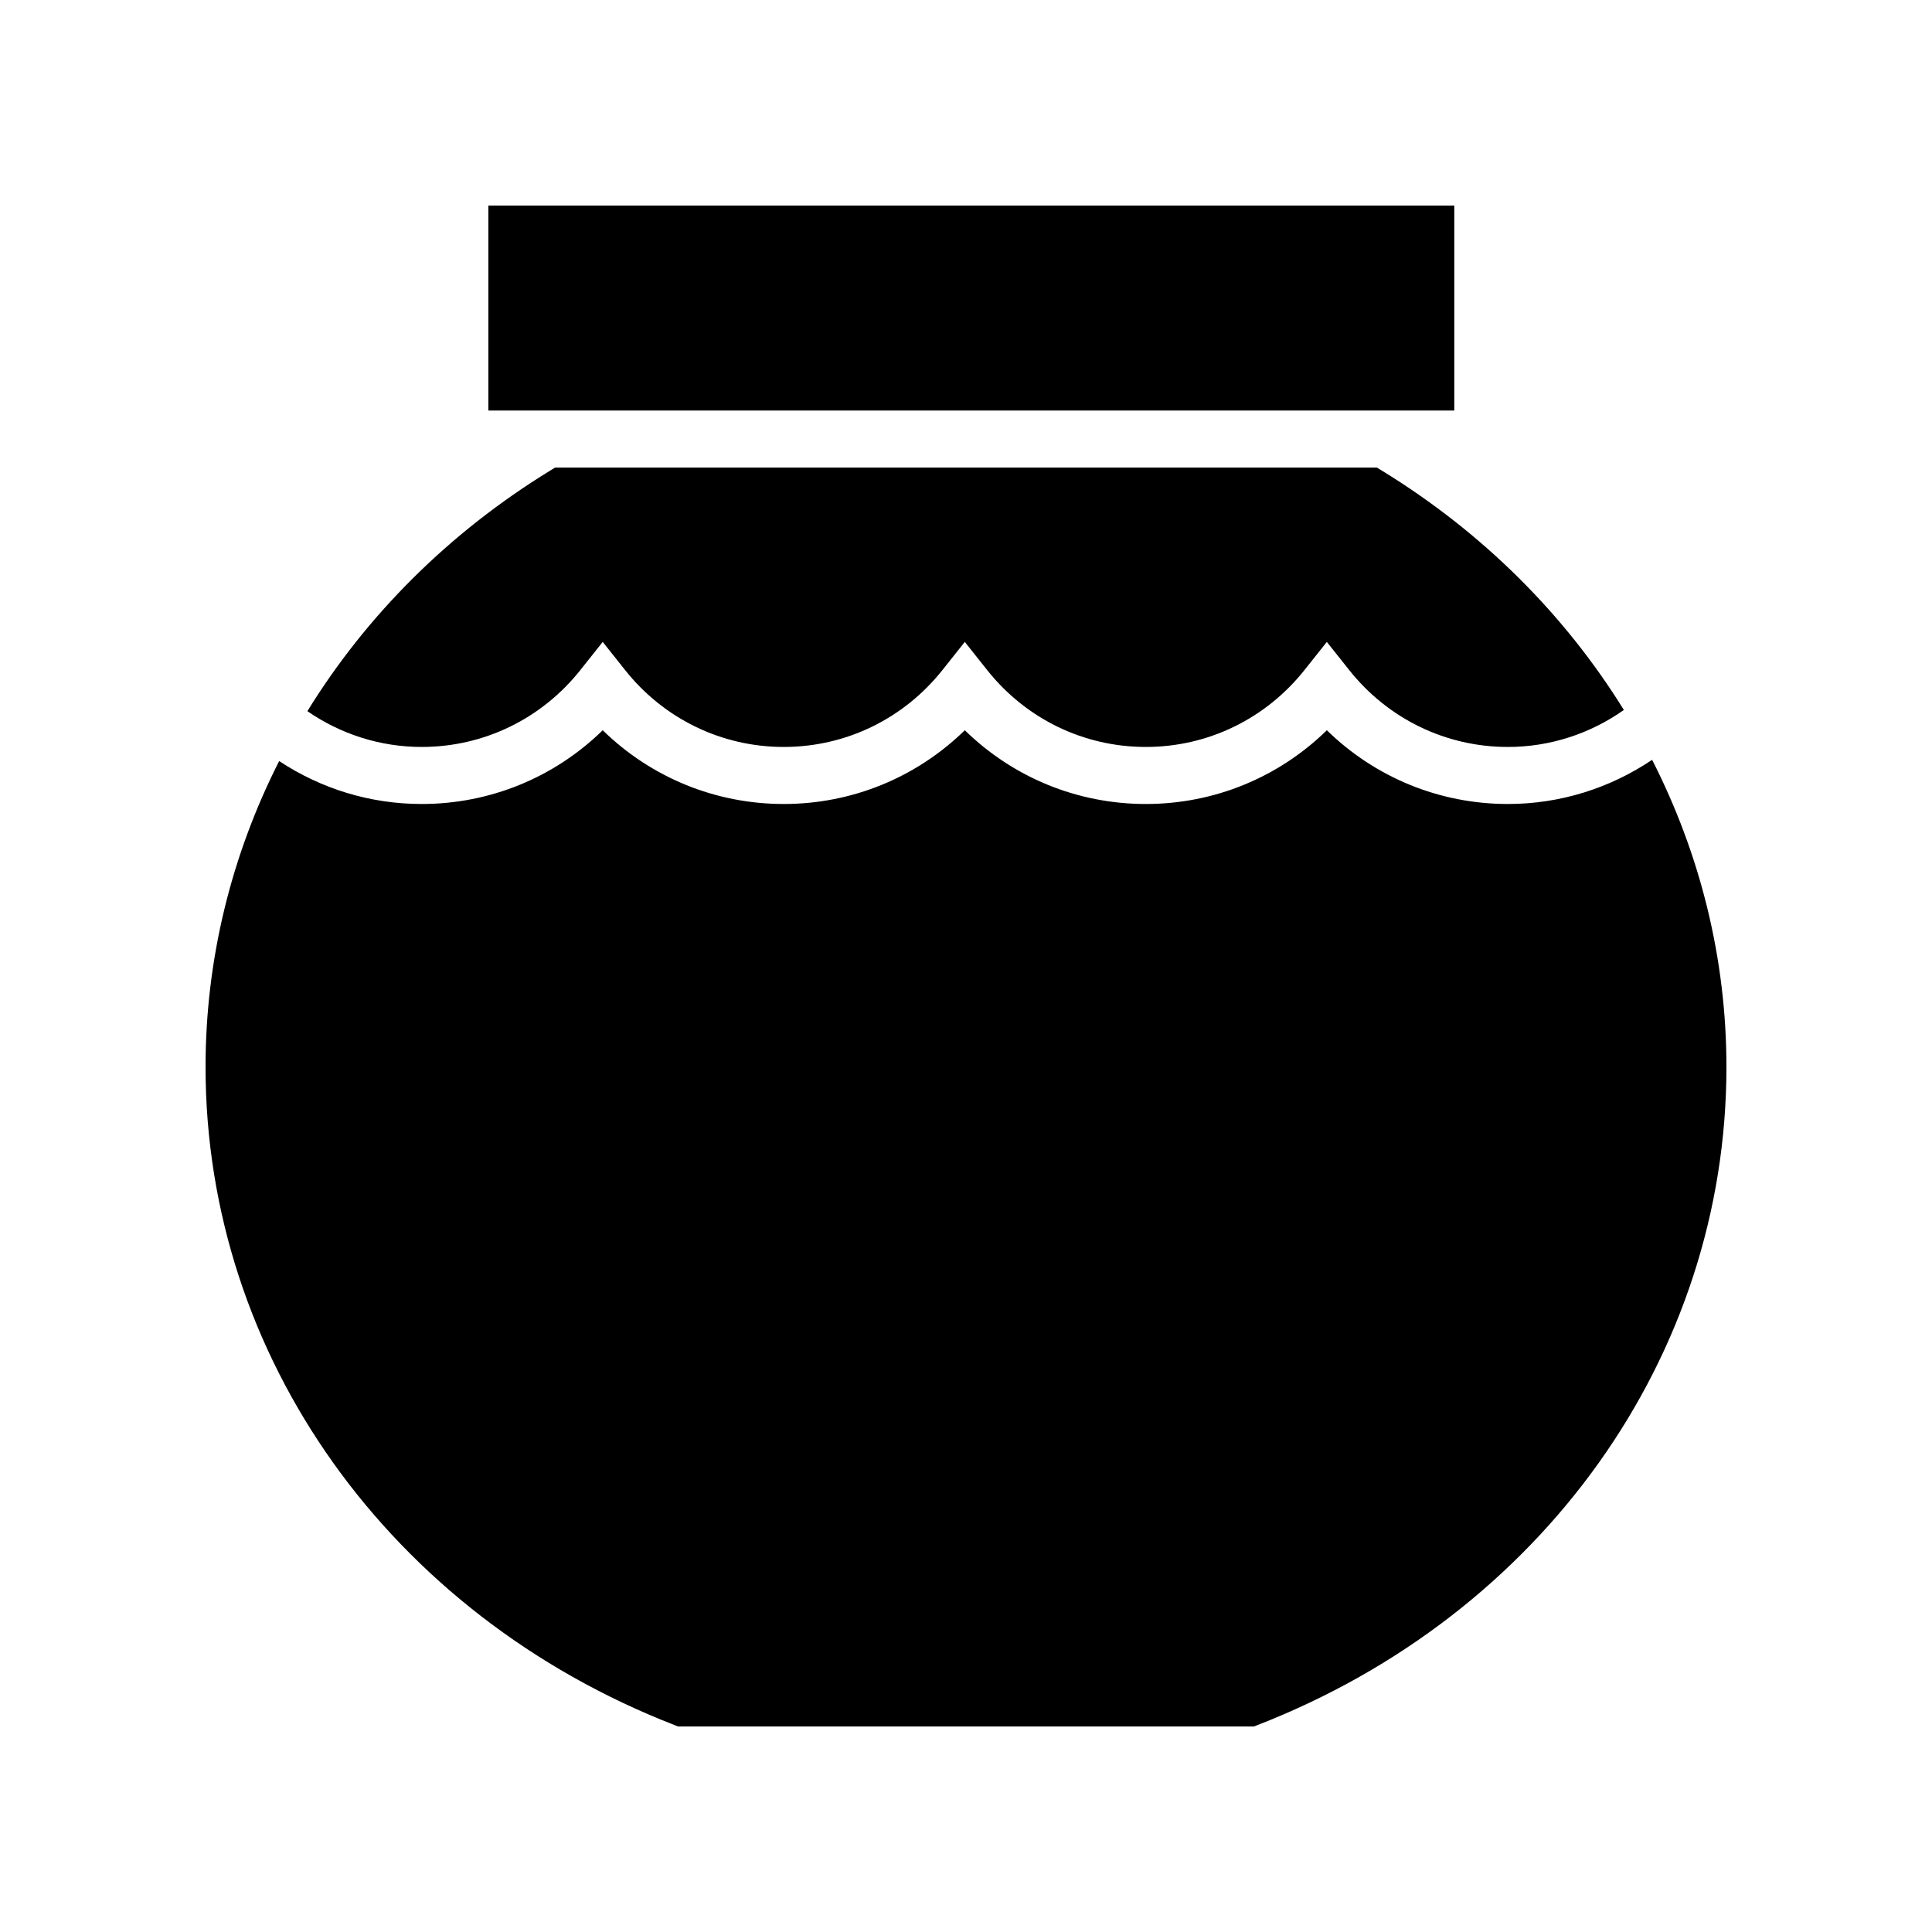
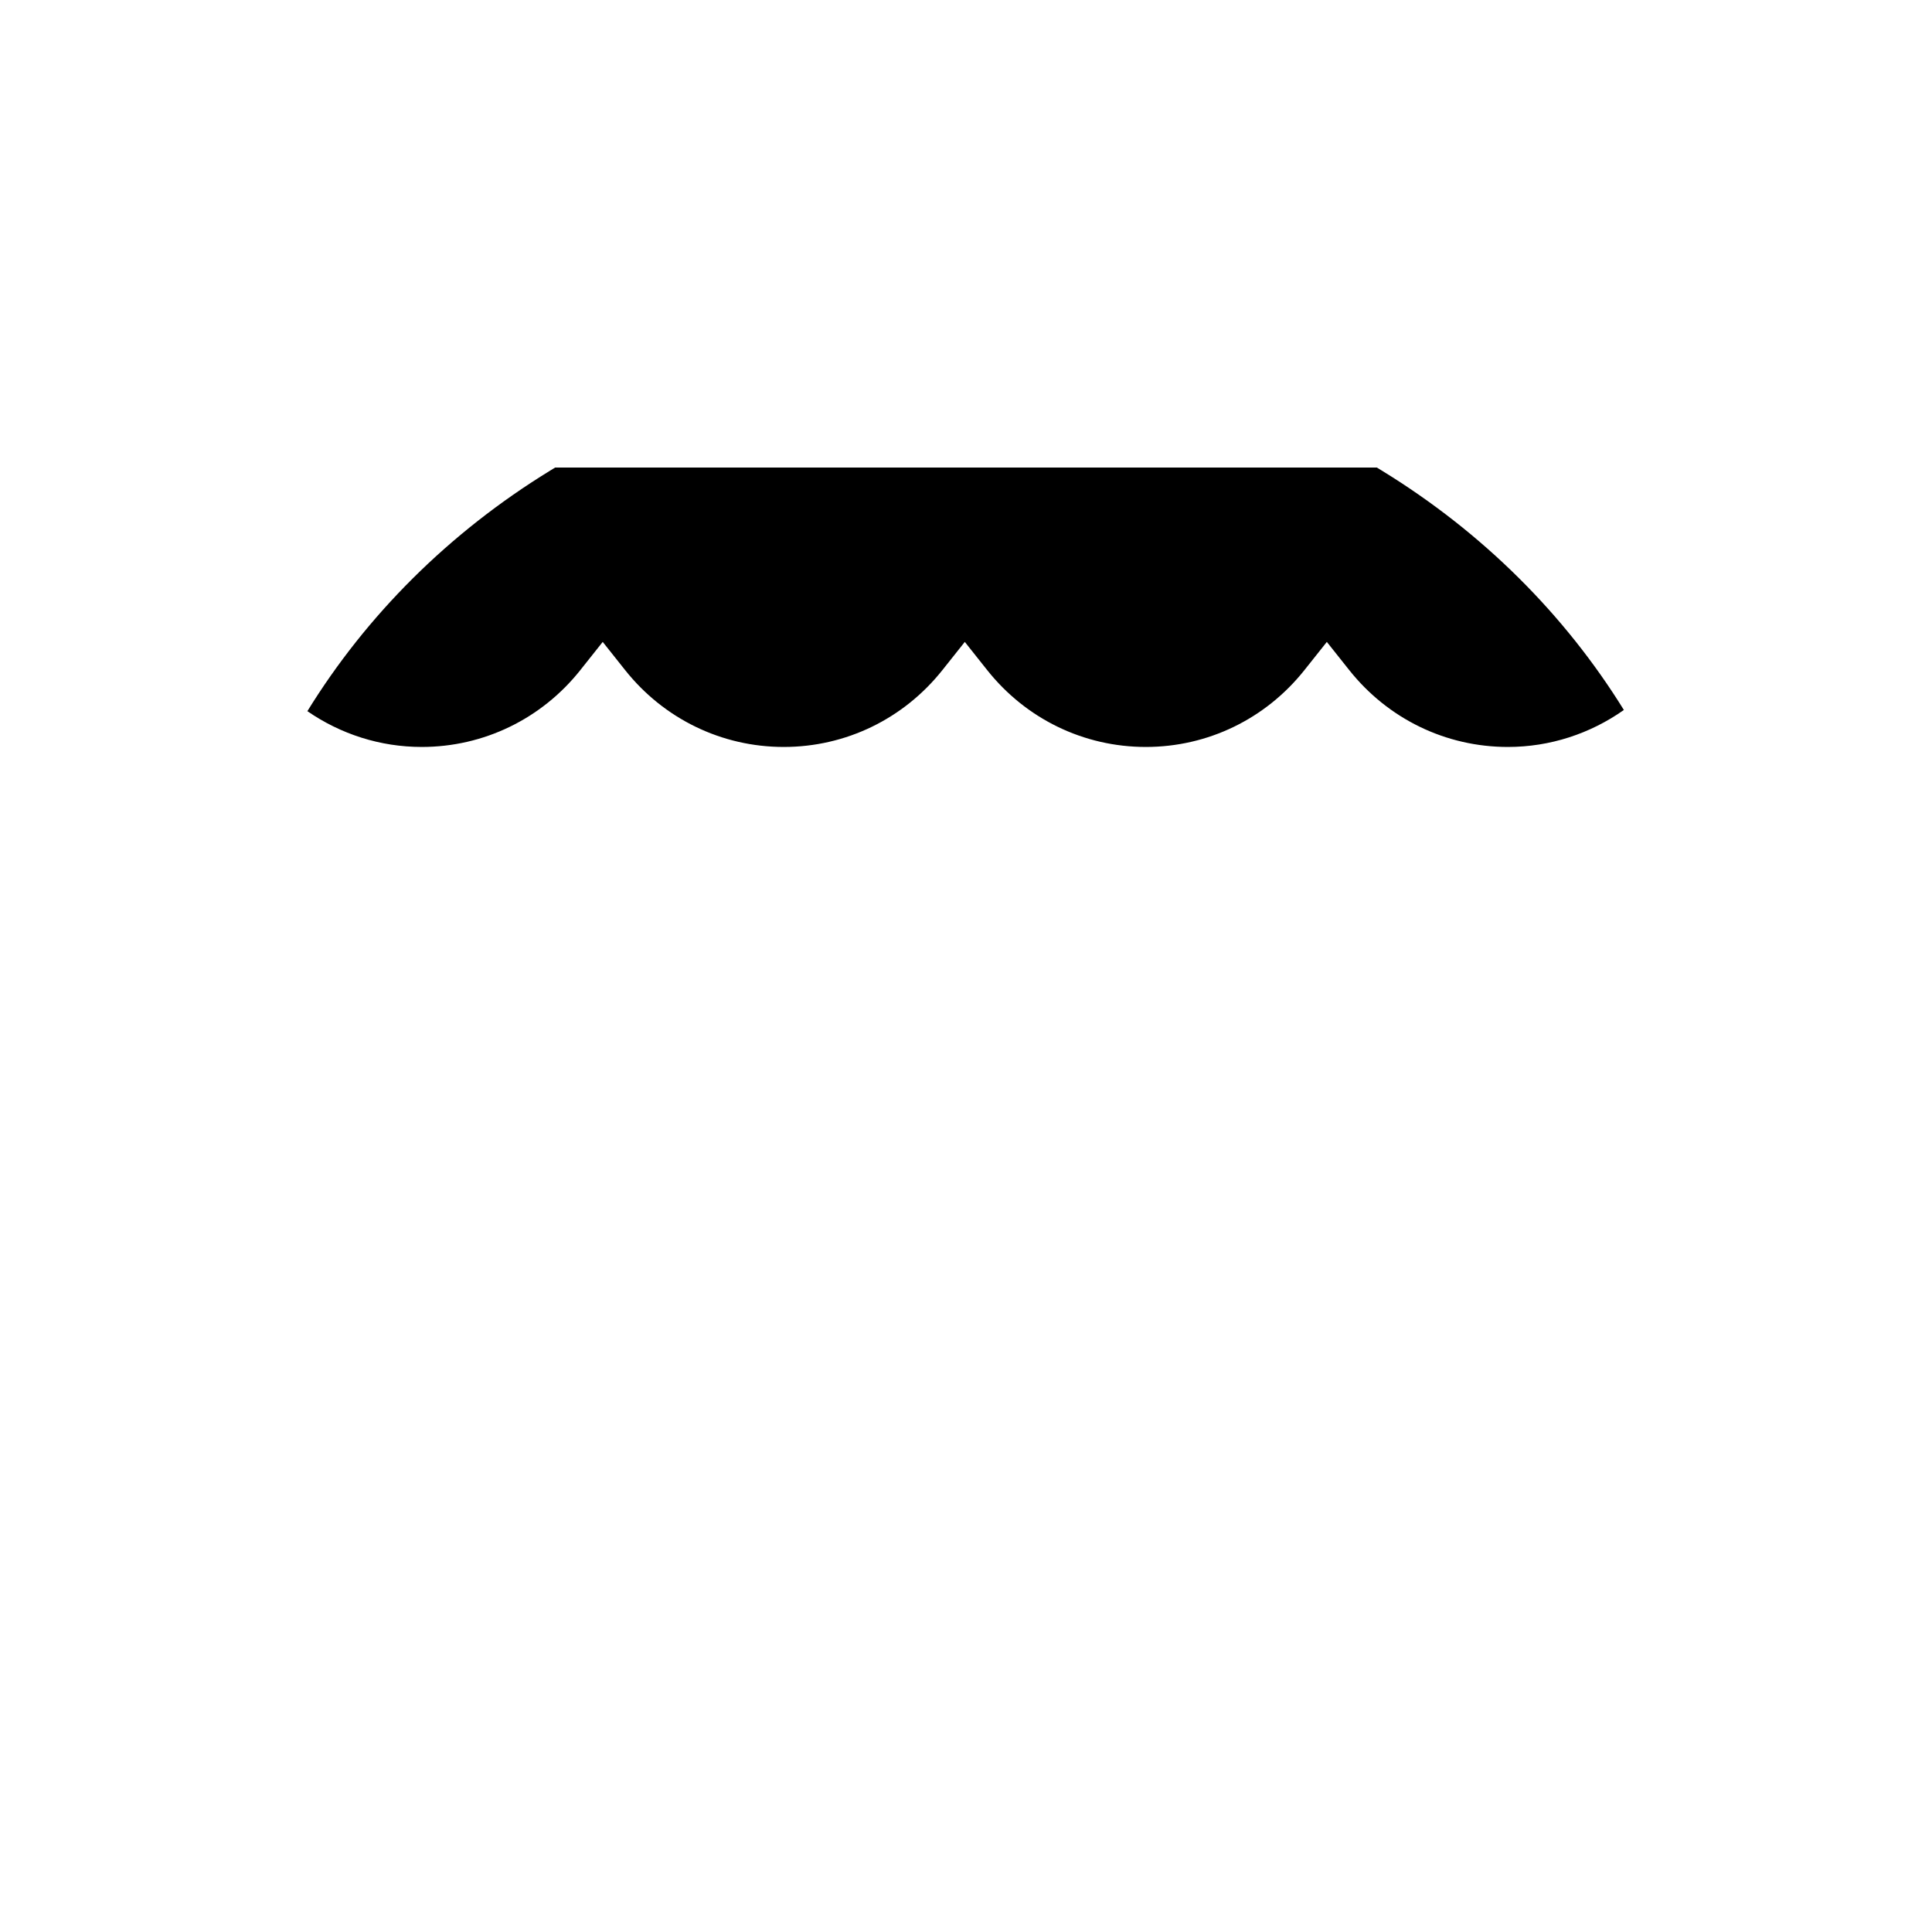
<svg xmlns="http://www.w3.org/2000/svg" fill="#000000" width="800px" height="800px" version="1.1" viewBox="144 144 512 512">
  <g>
-     <path d="m581.83 345.36c-11.188 7.527-24.379 11.707-38.227 11.707-18.109 0-35.168-7.031-47.977-19.543-12.801 12.516-29.859 19.543-47.969 19.543-18.117 0-35.172-7.031-47.977-19.543-12.809 12.512-29.863 19.543-47.98 19.543-18.109 0-35.168-7.031-47.977-19.543-12.809 12.516-29.863 19.543-47.977 19.543-13.66 0-26.68-4.051-37.766-11.379-12.645 24.922-19.508 52.504-19.508 81.066 0 76.594 48.801 145.06 124.33 174.43l0.883 0.348h152.62l0.887-0.344c75.527-29.371 124.33-97.836 124.33-174.43 0-28.691-6.934-56.387-19.691-81.395z" />
    <path d="m297.81 321.56 5.918-7.445 5.918 7.445c10.293 12.961 25.625 20.391 42.055 20.391 16.438 0 31.77-7.434 42.062-20.391l5.918-7.449 5.918 7.453c10.289 12.957 25.617 20.387 42.055 20.387 16.43 0 31.758-7.434 42.051-20.391l5.918-7.445 5.918 7.445c10.293 12.961 25.625 20.391 42.055 20.391 11.188 0 21.82-3.516 30.742-9.801-15.562-25.141-37.309-47.008-64.242-63.5l-1.215-0.742h-217.77l-1.215 0.742c-27.047 16.566-48.863 38.543-64.441 63.816 8.832 6.09 19.297 9.484 30.301 9.484 16.434 0 31.762-7.43 42.055-20.391z" />
-     <path d="m273.42 198.48h255.98v54.316h-255.98z" />
  </g>
</svg>